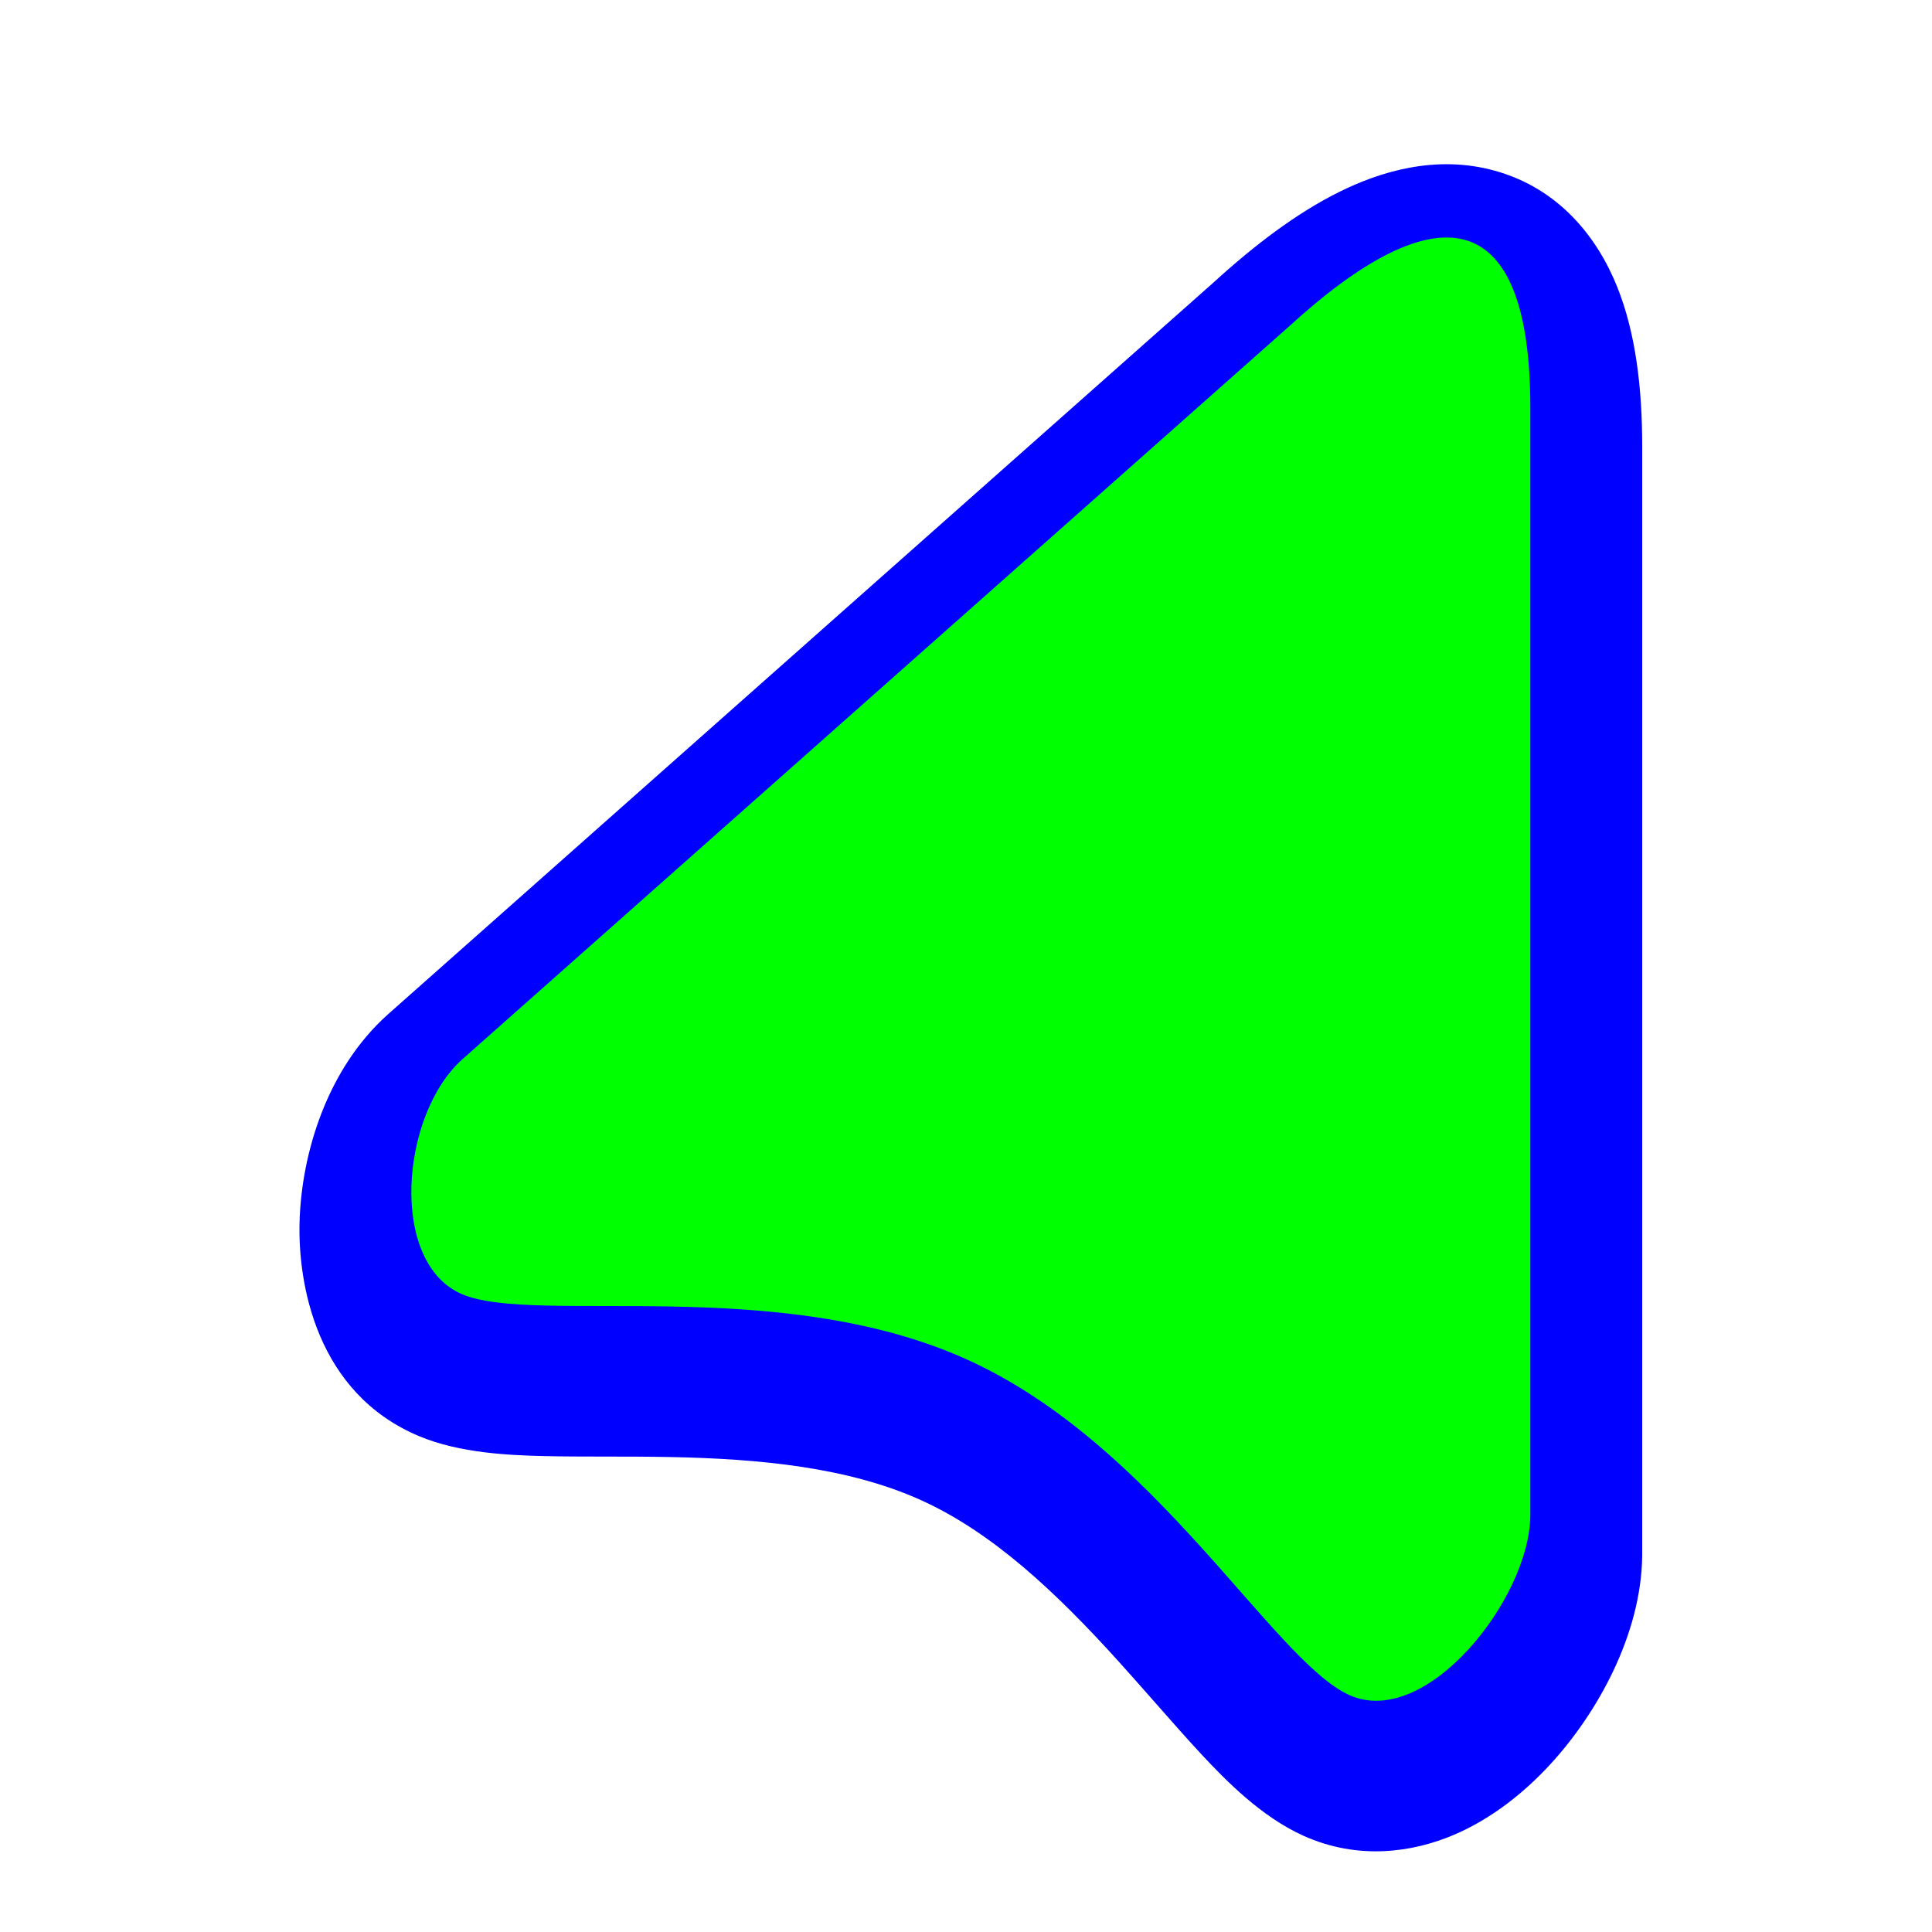
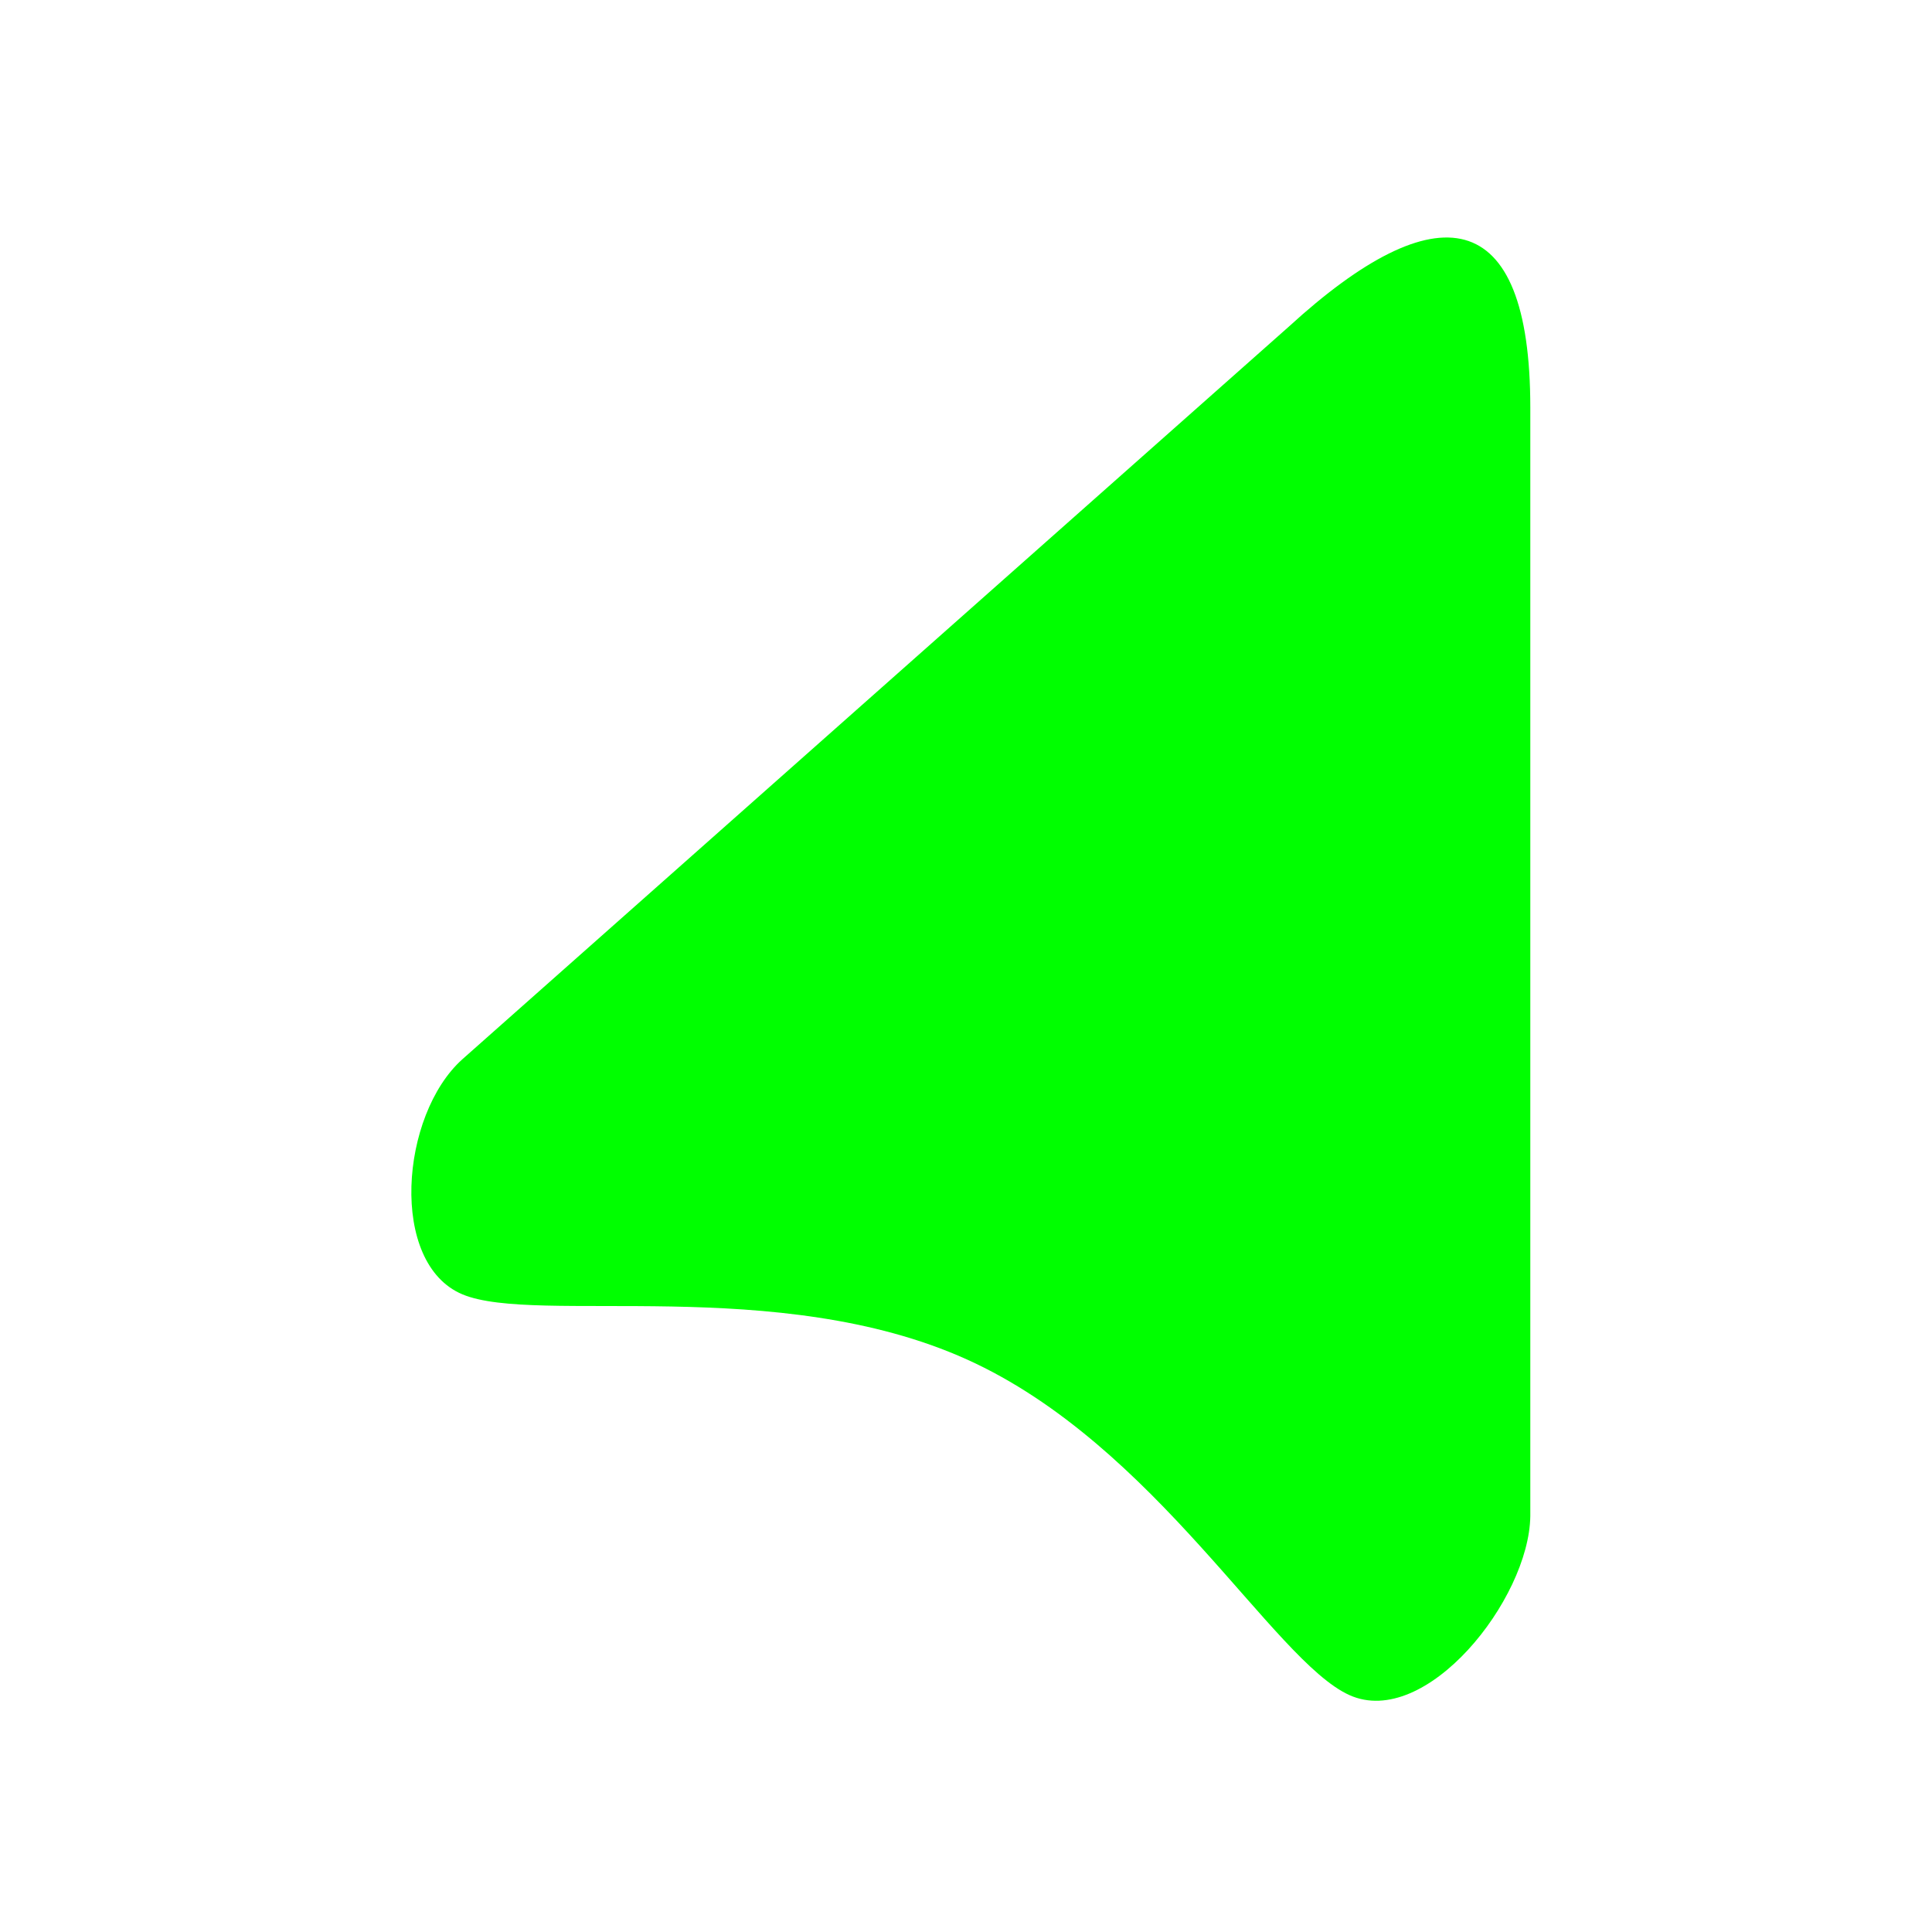
<svg xmlns="http://www.w3.org/2000/svg" width="200" height="200" viewBox="0 0 200 200" fill="none">
  <g filter="url(#filter0_d)">
-     <path d="M169.999 157.123L170 157.039V42.195C170 36.238 169.346 30.514 167.407 25.683C165.37 20.607 161.419 15.514 154.72 13.667C148.605 11.98 142.834 13.78 138.604 15.884C134.227 18.061 129.877 21.36 125.668 25.205L40.189 100.978L40.15 101.013C33.821 106.675 31.22 115.445 31.012 122.444C30.823 128.824 32.703 140.201 43.402 144.678C47.614 146.44 52.761 146.645 56.215 146.731C58.226 146.78 60.397 146.782 62.529 146.784L62.582 146.784C64.779 146.785 66.997 146.787 69.29 146.83C78.666 147.007 87.808 147.896 95.32 151.285C102.782 154.651 109.363 160.891 115.668 167.848C116.802 169.1 118.1 170.573 119.406 172.057C121.2 174.094 123.012 176.152 124.448 177.688C126.881 180.292 130.556 184.063 134.924 186.033C140.609 188.598 146.23 187.749 150.442 185.969C154.528 184.242 157.915 181.435 160.494 178.632C165.345 173.361 169.881 165.233 169.999 157.123Z" fill="#0000FF" />
-   </g>
+     </g>
  <path d="M158.417 42.195C158.417 21.041 148.68 19.844 133.419 33.813L47.873 109.646C41.418 115.42 40.242 130.799 47.873 133.992C55.504 137.185 80.533 131.906 100.084 140.726C119.635 149.547 131.779 171.906 139.687 175.474C147.596 179.042 158.291 165.585 158.417 156.955L158.417 42.195Z" fill="#00FF00" />
  <defs>
    <filter id="filter0_d" x="26" y="12" width="149" height="184.648" filterUnits="userSpaceOnUse" color-interpolation-filters="sRGB">
      <feFlood flood-opacity="0" result="BackgroundImageFix" />
      <feColorMatrix in="SourceAlpha" type="matrix" values="0 0 0 0 0 0 0 0 0 0 0 0 0 0 0 0 0 0 127 0" />
      <feOffset dy="4" />
      <feGaussianBlur stdDeviation="2.5" />
      <feColorMatrix type="matrix" values="0 0 0 0 0 0 0 0 0 0 0 0 0 0 0 0 0 0 0.5 0" />
      <feBlend mode="normal" in2="BackgroundImageFix" result="effect1_dropShadow" />
      <feBlend mode="normal" in="SourceGraphic" in2="effect1_dropShadow" result="shape" />
    </filter>
  </defs>
</svg>